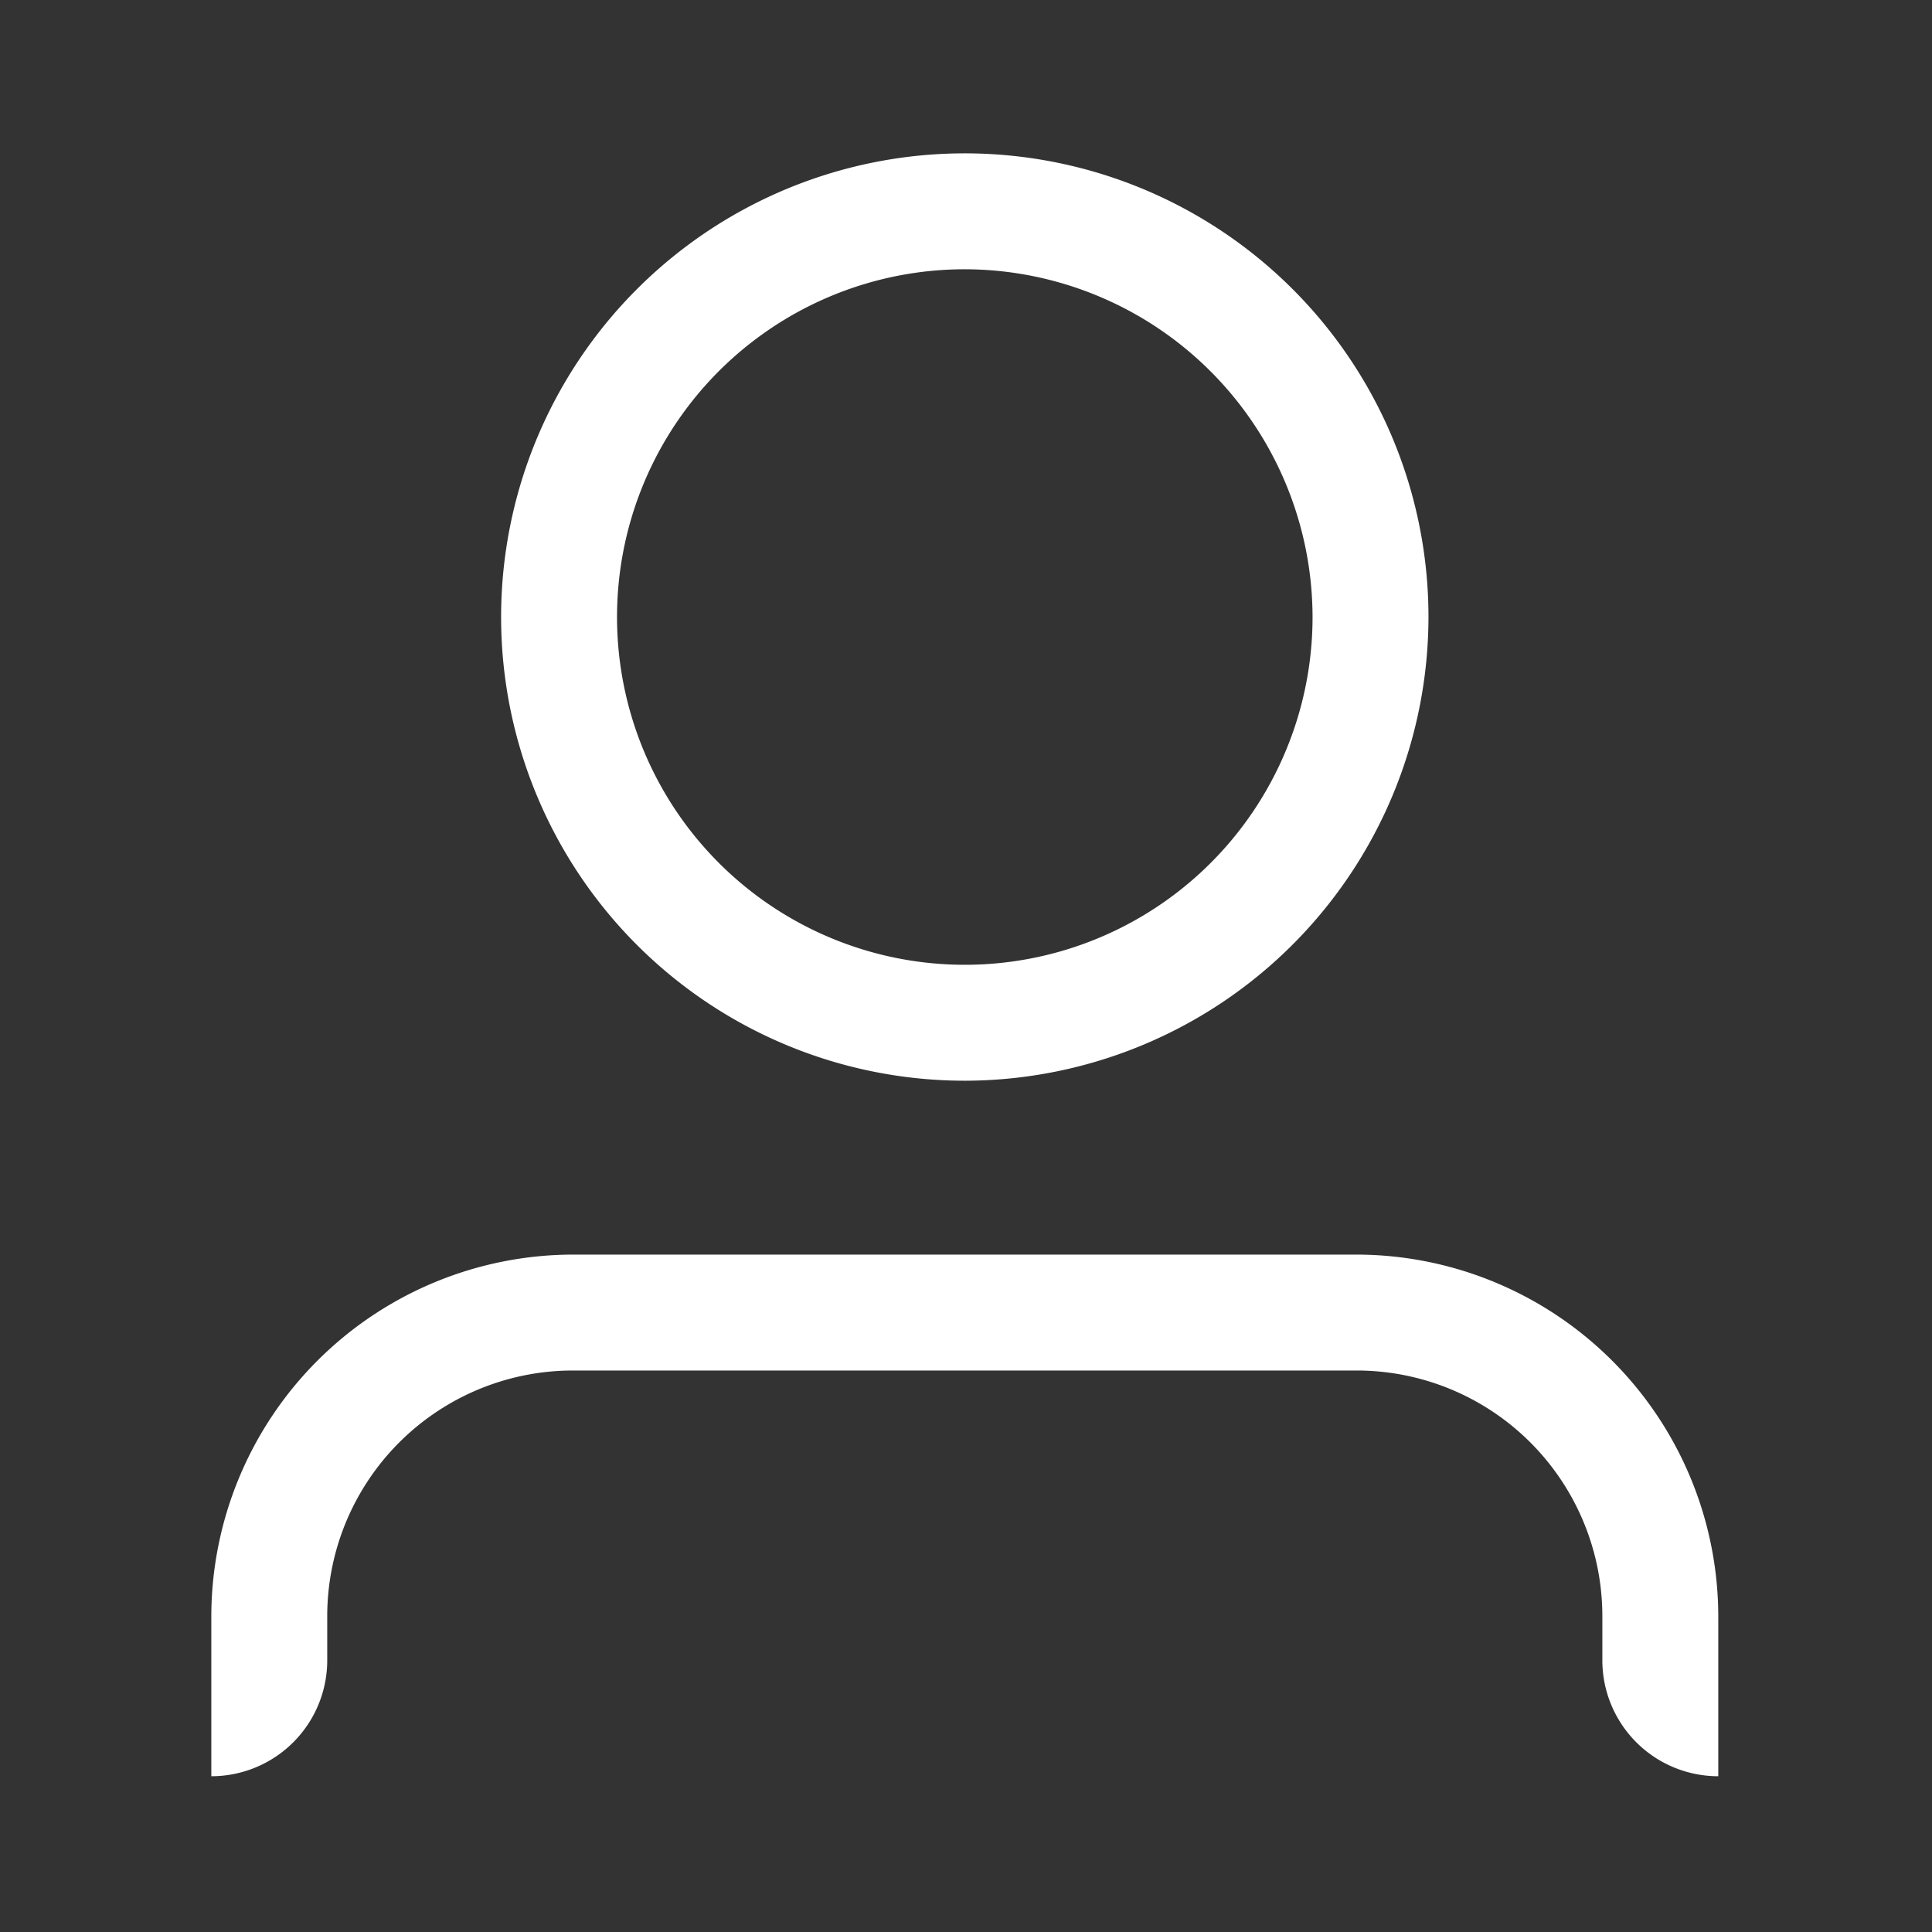
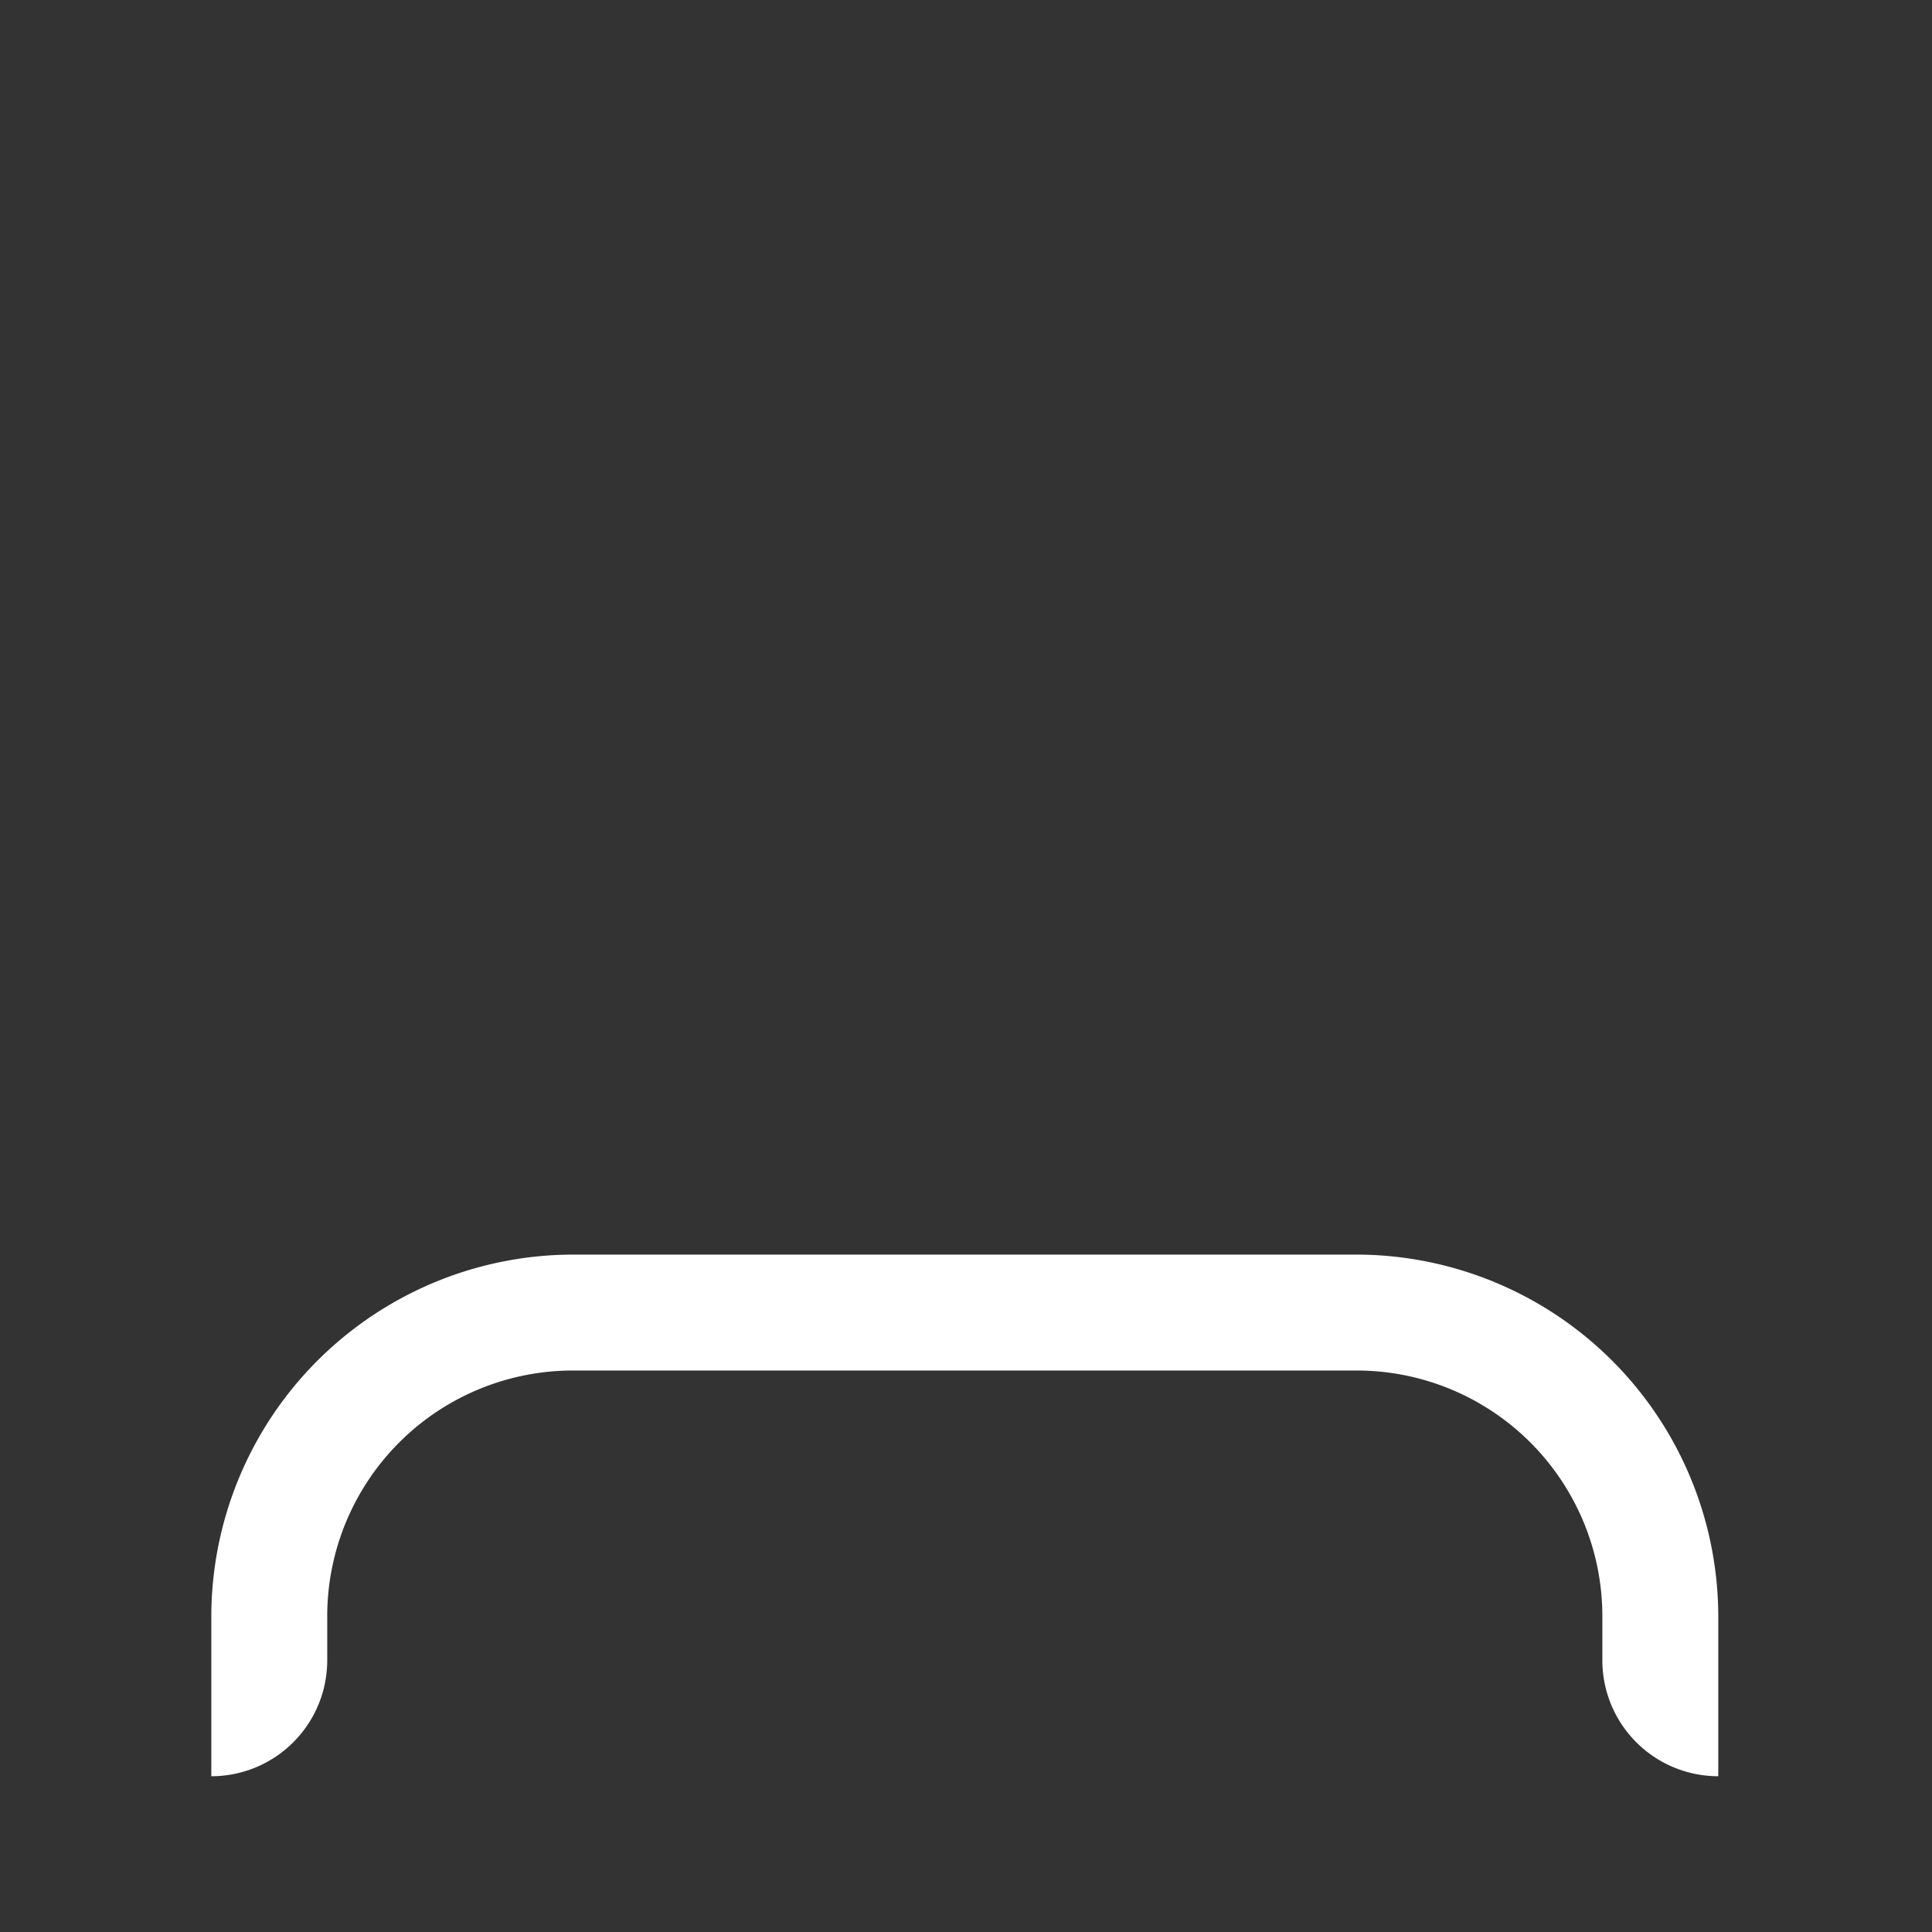
<svg xmlns="http://www.w3.org/2000/svg" id="Layer_1" data-name="Layer 1" viewBox="0 0 64 64">
  <rect x="0" y="0" width="64" height="64" fill="#333333" stroke="none" />
  <defs>
    <style>.cls-1{fill:#fff;}</style>
  </defs>
  <path class="cls-1" d="M7,58.84V53.56a12,12,0,0,1,12-12H44.92a12,12,0,0,1,12,12v5.28A3.84,3.84,0,0,1,53.08,55V53.56a8.14,8.14,0,0,0-8.16-8.16H19a8.14,8.14,0,0,0-8.16,8.16V55A3.84,3.84,0,0,1,7,58.84Z" />
-   <path class="cls-1" d="M32,35.8A15.36,15.36,0,1,1,47.32,20.44,15.38,15.38,0,0,1,32,35.8ZM32,8.92A11.52,11.52,0,1,0,43.48,20.44,11.54,11.54,0,0,0,32,8.92Z" />
</svg>